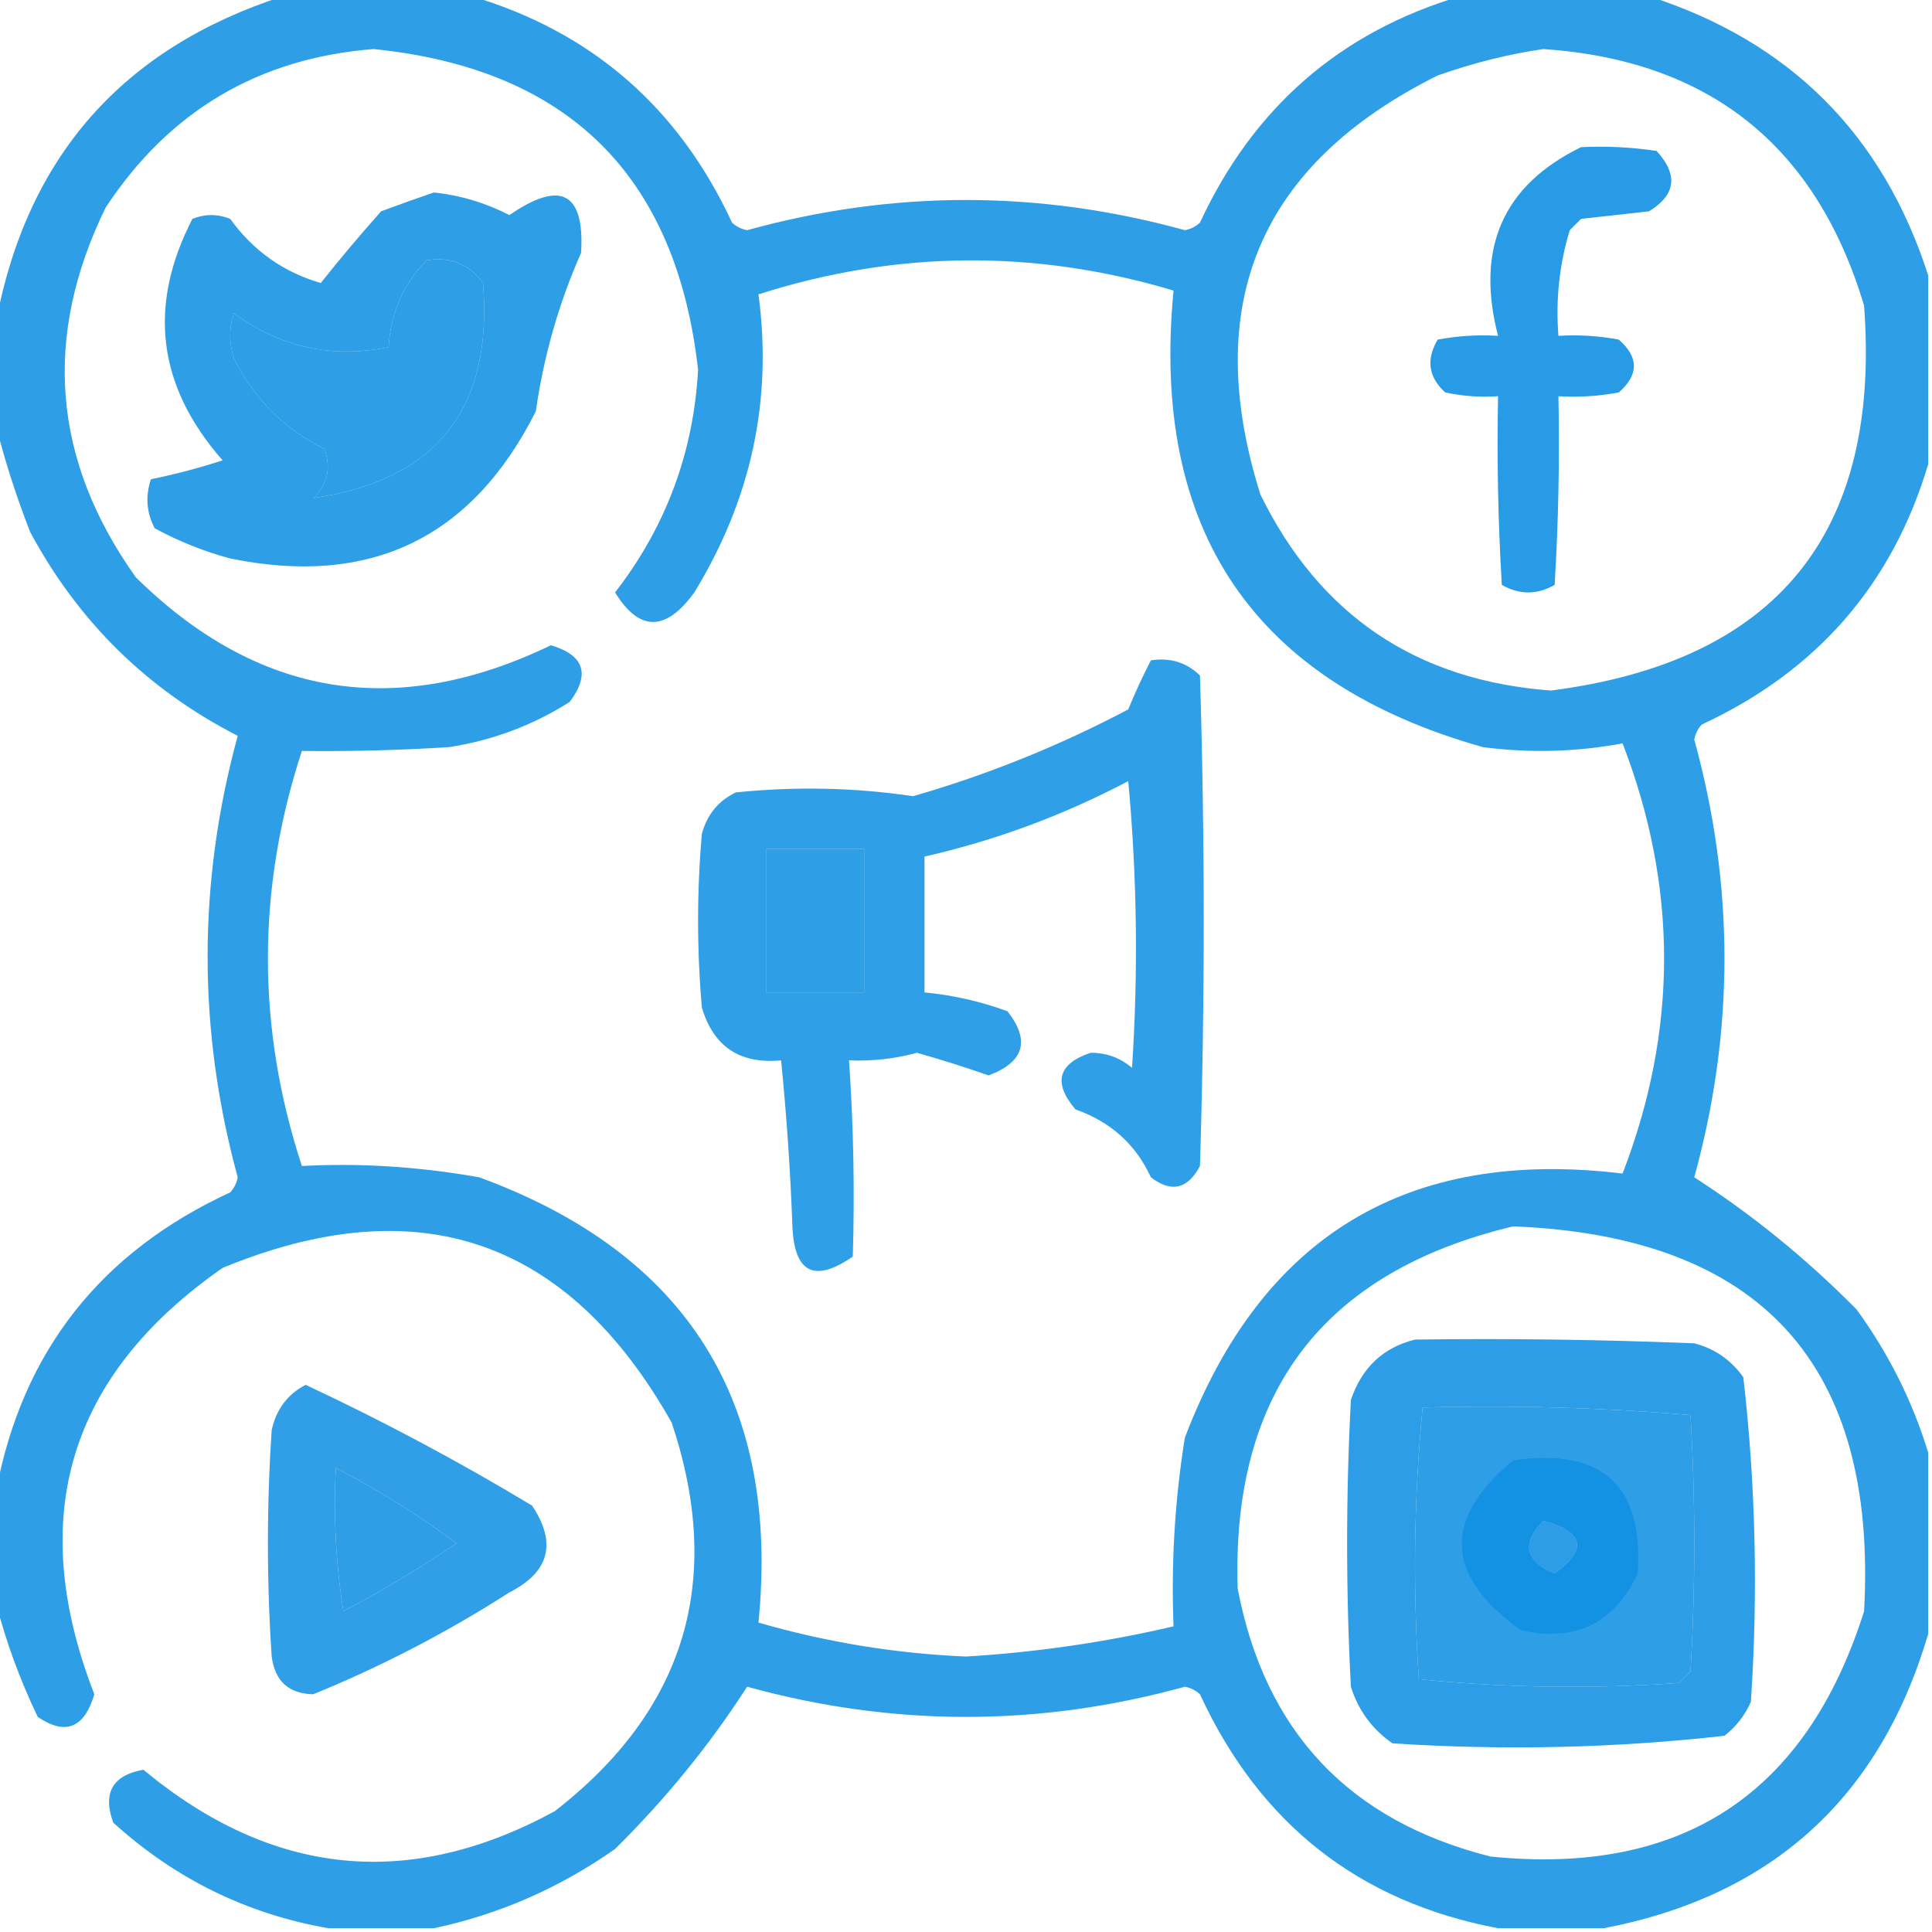
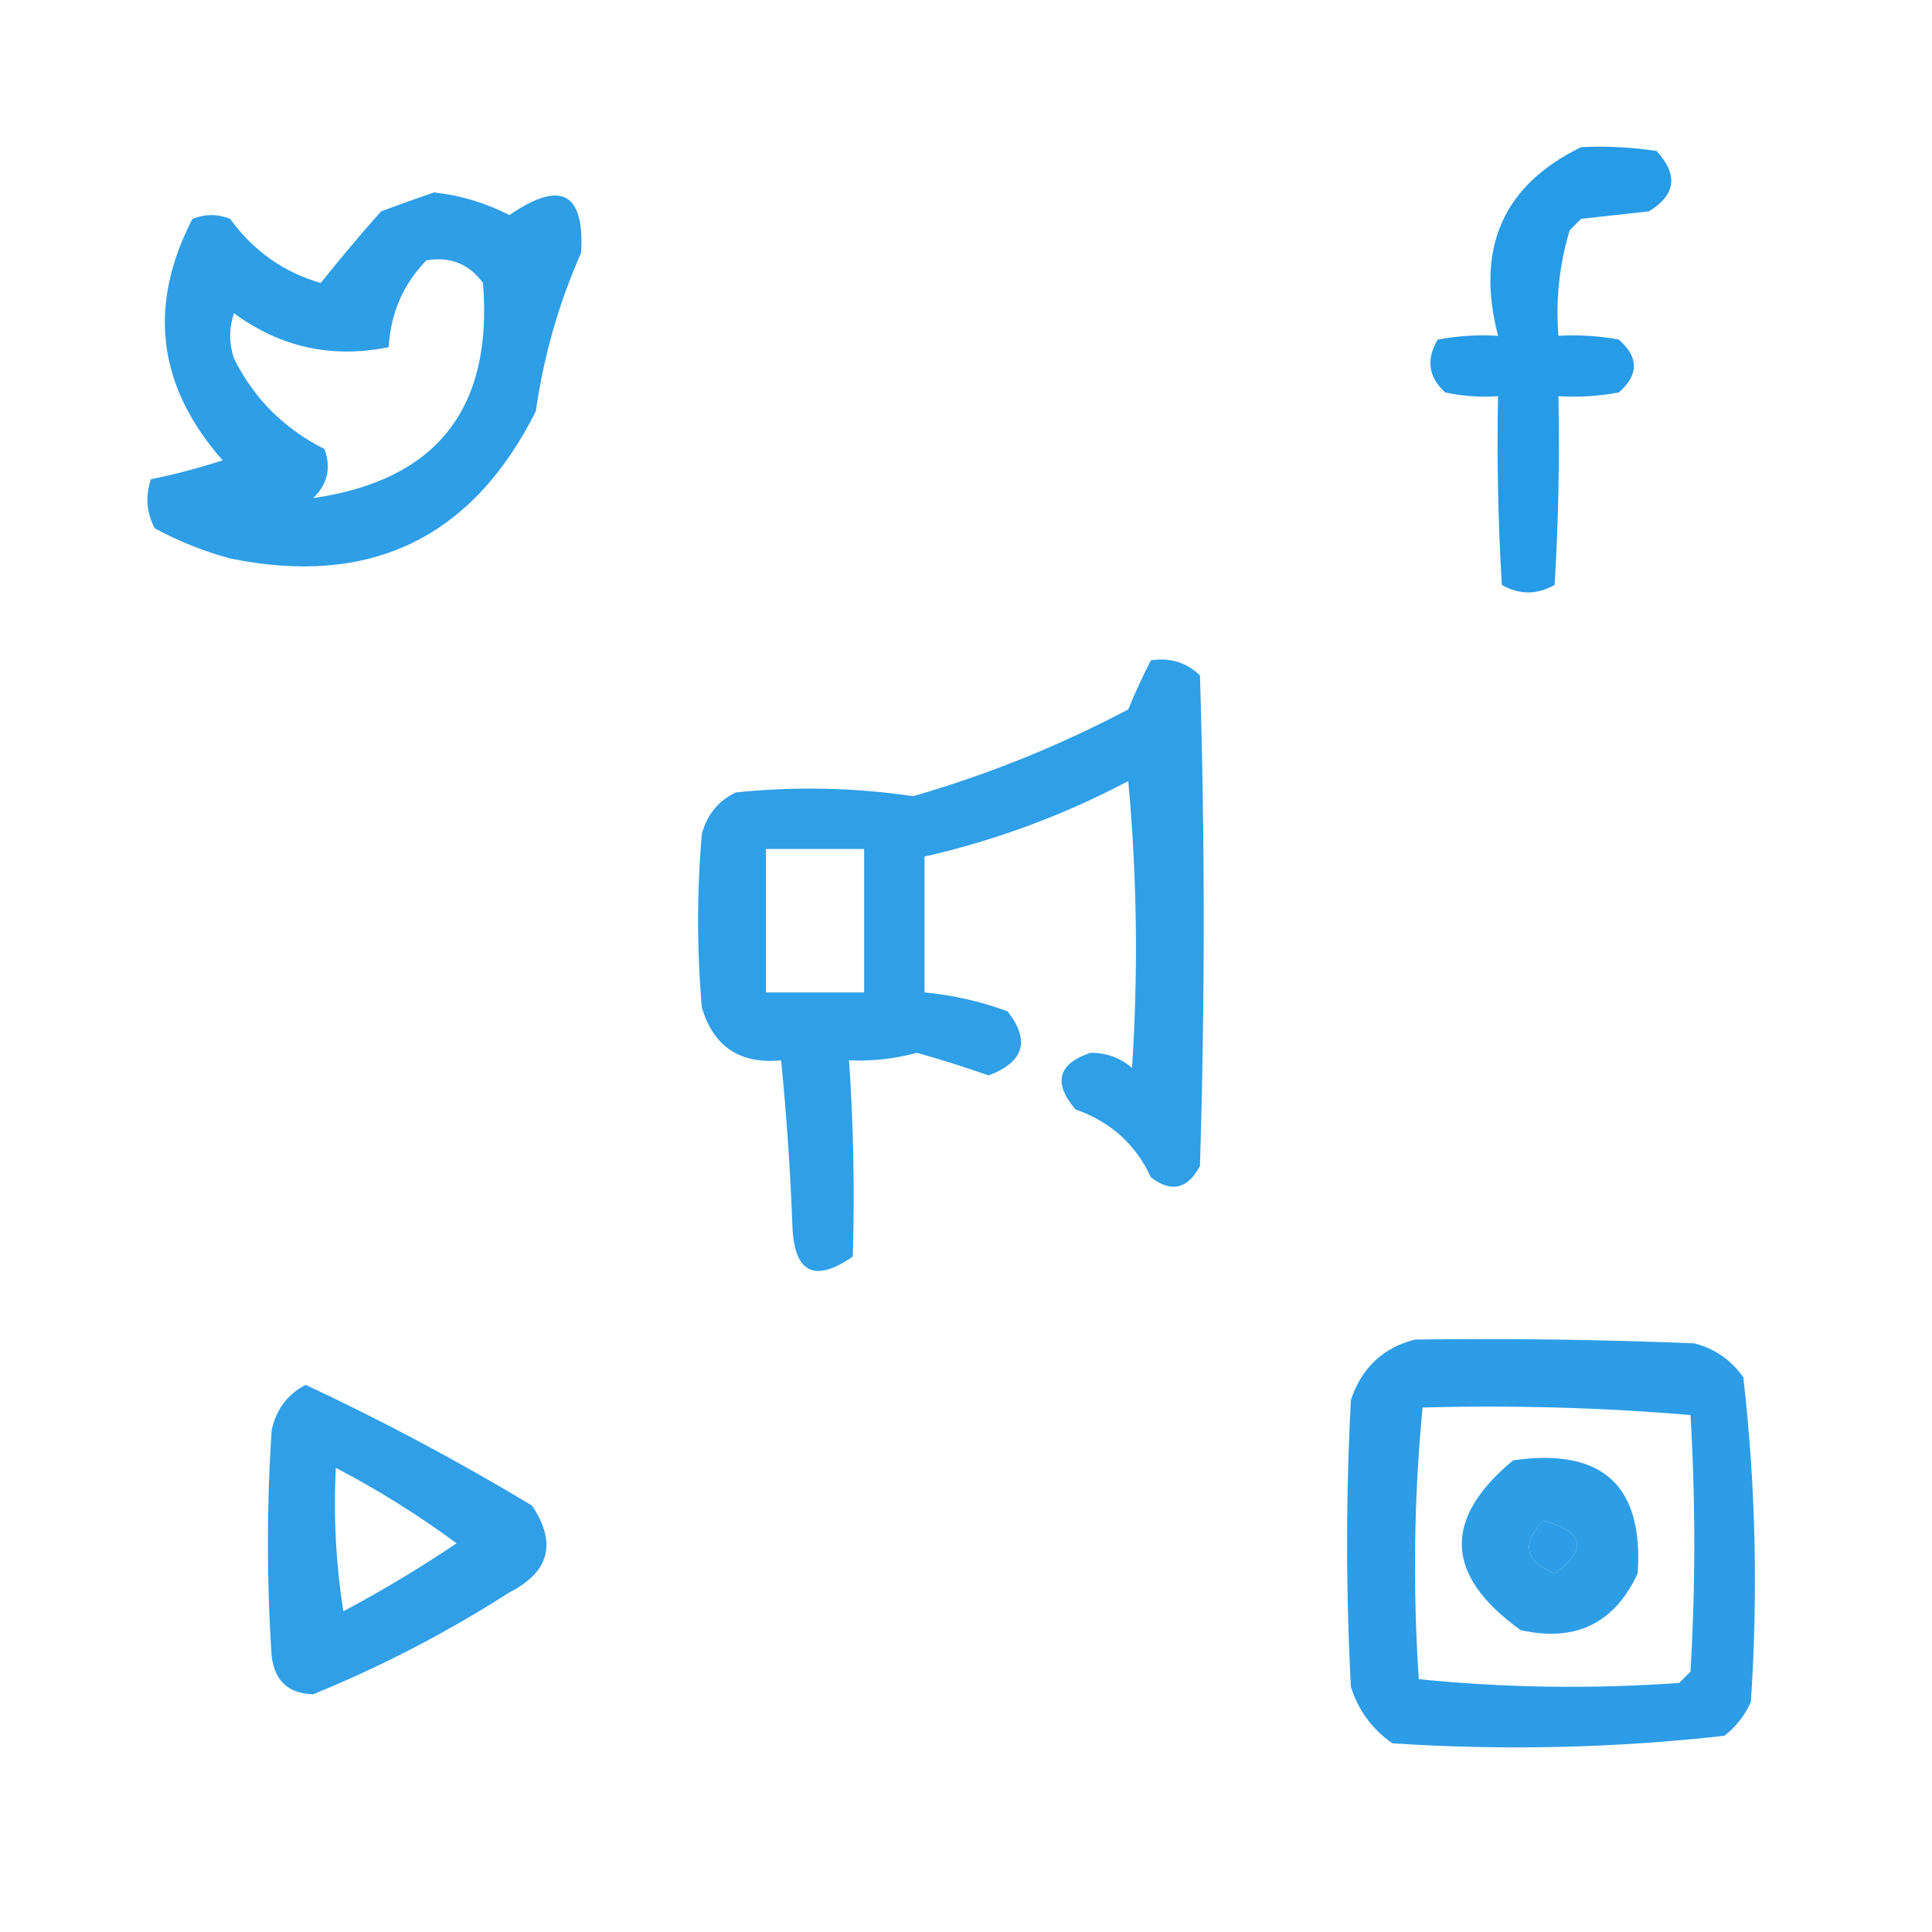
<svg xmlns="http://www.w3.org/2000/svg" width="256px" height="256px" style="shape-rendering:geometricPrecision; text-rendering:geometricPrecision; image-rendering:optimizeQuality; fill-rule:evenodd; clip-rule:evenodd">
  <g>
-     <path style="opacity:0.871" fill="#0f90e3" d="M 37.5,-0.5 C 45.833,-0.5 54.167,-0.5 62.5,-0.5C 78.414,4.236 89.914,14.236 97,29.5C 97.561,30.022 98.228,30.355 99,30.5C 118.333,25.167 137.667,25.167 157,30.5C 157.772,30.355 158.439,30.022 159,29.5C 166.086,14.236 177.586,4.236 193.5,-0.5C 201.833,-0.5 210.167,-0.5 218.5,-0.5C 237.167,5.5 249.5,17.833 255.5,36.5C 255.5,44.833 255.5,53.167 255.5,61.5C 250.754,77.422 240.754,88.922 225.5,96C 224.978,96.561 224.645,97.228 224.5,98C 229.833,117.333 229.833,136.667 224.5,156C 232.212,160.969 239.378,166.802 246,173.5C 250.267,179.368 253.434,185.701 255.5,192.5C 255.5,200.5 255.5,208.5 255.5,216.5C 249.089,238.244 234.756,251.244 212.5,255.5C 207.833,255.5 203.167,255.5 198.5,255.5C 180.1,252.027 166.933,241.693 159,224.5C 158.439,223.978 157.772,223.645 157,223.5C 137.662,228.833 118.329,228.833 99,223.5C 94.031,231.212 88.198,238.378 81.5,245C 74.131,250.17 66.131,253.67 57.5,255.5C 52.833,255.5 48.167,255.5 43.5,255.5C 32.699,253.614 23.199,248.947 15,241.5C 13.582,237.558 14.916,235.225 19,234.5C 36.059,248.656 54.226,250.489 73.5,240C 90.82,226.565 95.987,209.399 89,188.5C 75.264,164.143 55.431,157.31 29.5,168C 9.058,182.246 3.392,201.08 12.5,224.5C 11.166,228.995 8.666,229.995 5,227.5C 2.637,222.566 0.804,217.566 -0.5,212.5C -0.5,207.5 -0.5,202.5 -0.5,197.5C 2.973,179.1 13.307,165.933 30.5,158C 31.022,157.439 31.355,156.772 31.5,156C 26.179,136.501 26.179,117.001 31.5,97.5C 19.554,91.388 10.387,82.388 4,70.5C 2.17,65.816 0.67,61.149 -0.5,56.5C -0.5,51.833 -0.5,47.167 -0.5,42.5C 3.65,20.681 16.317,6.348 37.5,-0.5 Z M 49.5,6.5 C 75.275,9.108 89.608,23.275 92.5,49C 91.89,60 88.223,69.834 81.5,78.5C 84.715,83.719 88.215,83.719 92,78.5C 99.551,66.154 102.384,52.987 100.5,39C 118.781,33.17 137.114,33.004 155.5,38.5C 152.443,70.267 166.109,90.434 196.5,99C 202.749,99.809 208.916,99.642 215,98.5C 222.333,117.5 222.333,136.5 215,155.5C 186.535,152.065 167.202,163.731 157,190.5C 155.67,198.773 155.17,207.107 155.5,215.5C 146.461,217.609 137.294,218.943 128,219.5C 118.652,219.102 109.485,217.602 100.5,215C 103.385,185.767 91.052,166.1 63.5,156C 55.528,154.586 47.694,154.086 40,154.5C 34,136.167 34,117.833 40,99.5C 46.297,99.583 52.797,99.416 59.5,99C 65.282,98.105 70.616,96.105 75.5,93C 78.24,89.312 77.406,86.812 73,85.5C 52.479,95.394 34.145,92.394 18,76.5C 6.95,60.995 5.617,44.662 14,27.5C 22.431,14.703 34.264,7.703 49.5,6.5 Z M 204.5,6.5 C 226.498,7.995 240.665,19.328 247,40.5C 249.261,70.661 235.428,87.661 205.5,91.5C 187.667,90.171 174.833,81.505 167,65.5C 159.077,40.256 166.911,21.756 190.5,10C 195.184,8.347 199.85,7.181 204.5,6.5 Z M 56.5,34.5 C 59.652,33.959 62.152,34.959 64,37.5C 65.347,54.14 57.846,63.64 41.5,66C 43.396,64.192 43.896,62.025 43,59.5C 37.667,56.833 33.667,52.833 31,47.5C 30.333,45.5 30.333,43.5 31,41.5C 37.155,46.031 43.989,47.531 51.5,46C 51.765,41.487 53.432,37.654 56.5,34.5 Z M 101.5,112.5 C 105.833,112.5 110.167,112.5 114.5,112.5C 114.5,118.833 114.5,125.167 114.5,131.5C 110.167,131.5 105.833,131.5 101.5,131.5C 101.5,125.167 101.5,118.833 101.5,112.5 Z M 200.5,162.5 C 233.307,163.804 248.807,180.804 247,213.5C 239.34,237.749 222.84,248.583 197.5,246C 178.778,241.278 167.611,229.445 164,210.5C 163.161,184.516 175.328,168.516 200.5,162.5 Z M 188.5,186.5 C 200.414,186.179 212.247,186.512 224,187.5C 224.667,198.833 224.667,210.167 224,221.5C 223.5,222 223,222.5 222.5,223C 210.924,223.82 199.424,223.654 188,222.5C 187.189,210.424 187.355,198.424 188.5,186.5 Z M 44.5,194.5 C 50.082,197.411 55.415,200.744 60.5,204.5C 55.666,207.752 50.666,210.752 45.5,213.5C 44.504,207.202 44.17,200.868 44.5,194.5 Z M 204.5,201.5 C 209.914,202.962 210.414,205.295 206,208.5C 202.056,206.845 201.556,204.512 204.5,201.5 Z" />
-   </g>
+     </g>
  <g>
    <path style="opacity:0.892" fill="#0f90e3" d="M 209.5,19.5 C 212.85,19.335 216.183,19.502 219.5,20C 222.399,23.156 222.065,25.823 218.5,28C 215.5,28.333 212.5,28.667 209.5,29C 209,29.5 208.5,30 208,30.5C 206.621,35.036 206.121,39.703 206.5,44.5C 209.187,44.336 211.854,44.503 214.5,45C 217.167,47.333 217.167,49.667 214.5,52C 211.854,52.497 209.187,52.664 206.5,52.5C 206.666,60.84 206.5,69.173 206,77.5C 203.667,78.833 201.333,78.833 199,77.5C 198.5,69.173 198.334,60.84 198.5,52.5C 196.143,52.663 193.81,52.497 191.5,52C 189.275,49.975 188.941,47.642 190.5,45C 193.146,44.503 195.813,44.336 198.5,44.5C 195.491,32.875 199.158,24.541 209.5,19.5 Z" />
  </g>
  <g>
    <path style="opacity:0.868" fill="#0f90e3" d="M 57.5,25.5 C 61.014,25.879 64.348,26.879 67.5,28.5C 74.307,23.817 77.474,25.484 77,33.5C 74.05,40.153 72.05,47.153 71,54.5C 62.562,71.302 49.062,77.802 30.5,74C 27.007,73.058 23.674,71.725 20.5,70C 19.409,67.936 19.242,65.769 20,63.5C 23.195,62.851 26.361,62.017 29.5,61C 20.869,51.194 19.536,40.527 25.5,29C 27.167,28.333 28.833,28.333 30.5,29C 33.554,33.228 37.554,36.061 42.5,37.5C 45.027,34.321 47.694,31.154 50.5,28C 52.927,27.098 55.26,26.264 57.5,25.5 Z M 56.5,34.5 C 53.432,37.654 51.765,41.487 51.5,46C 43.989,47.531 37.155,46.031 31,41.5C 30.333,43.5 30.333,45.5 31,47.5C 33.667,52.833 37.667,56.833 43,59.5C 43.896,62.025 43.396,64.192 41.5,66C 57.846,63.64 65.347,54.14 64,37.5C 62.152,34.959 59.652,33.959 56.5,34.5 Z" />
  </g>
  <g>
    <path style="opacity:0.866" fill="#0f90e3" d="M 152.5,87.5 C 155.044,87.104 157.211,87.771 159,89.5C 159.667,111.167 159.667,132.833 159,154.5C 157.373,157.572 155.207,158.072 152.5,156C 150.503,151.644 147.17,148.644 142.5,147C 139.508,143.464 140.175,140.964 144.5,139.5C 146.593,139.486 148.426,140.152 150,141.5C 150.833,128.82 150.666,116.154 149.5,103.5C 140.916,108.027 131.916,111.36 122.5,113.5C 122.5,119.5 122.5,125.5 122.5,131.5C 126.263,131.857 129.93,132.69 133.5,134C 136.541,137.884 135.707,140.717 131,142.5C 127.891,141.409 124.725,140.409 121.5,139.5C 118.551,140.302 115.551,140.636 112.5,140.5C 113.096,149.166 113.262,157.832 113,166.5C 107.921,170.016 105.254,168.683 105,162.5C 104.727,155.133 104.227,147.8 103.5,140.5C 98.043,141.026 94.543,138.693 93,133.5C 92.333,125.833 92.333,118.167 93,110.5C 93.685,107.943 95.185,106.109 97.5,105C 105.413,104.186 113.246,104.353 121,105.5C 130.871,102.65 140.371,98.817 149.5,94C 150.406,91.779 151.406,89.612 152.5,87.5 Z M 101.5,112.5 C 101.5,118.833 101.5,125.167 101.5,131.5C 105.833,131.5 110.167,131.5 114.5,131.5C 114.5,125.167 114.5,118.833 114.5,112.5C 110.167,112.5 105.833,112.5 101.5,112.5 Z" />
  </g>
  <g>
-     <path style="opacity:0.876" fill="#0f90e3" d="M 187.5,177.5 C 199.838,177.333 212.171,177.5 224.5,178C 227.196,178.69 229.363,180.19 231,182.5C 232.632,196.74 232.965,211.073 232,225.5C 231.215,227.286 230.049,228.786 228.5,230C 213.927,231.633 199.26,231.966 184.5,231C 181.813,229.125 179.979,226.625 179,223.5C 178.333,210.833 178.333,198.167 179,185.5C 180.445,181.218 183.278,178.551 187.5,177.5 Z M 188.5,186.5 C 187.355,198.424 187.189,210.424 188,222.5C 199.424,223.654 210.924,223.82 222.5,223C 223,222.5 223.5,222 224,221.5C 224.667,210.167 224.667,198.833 224,187.5C 212.247,186.512 200.414,186.179 188.5,186.5 Z M 204.5,201.5 C 201.556,204.512 202.056,206.845 206,208.5C 210.414,205.295 209.914,202.962 204.5,201.5 Z" />
+     <path style="opacity:0.876" fill="#0f90e3" d="M 187.5,177.5 C 199.838,177.333 212.171,177.5 224.5,178C 227.196,178.69 229.363,180.19 231,182.5C 232.632,196.74 232.965,211.073 232,225.5C 231.215,227.286 230.049,228.786 228.5,230C 213.927,231.633 199.26,231.966 184.5,231C 181.813,229.125 179.979,226.625 179,223.5C 178.333,210.833 178.333,198.167 179,185.5C 180.445,181.218 183.278,178.551 187.5,177.5 Z M 188.5,186.5 C 187.355,198.424 187.189,210.424 188,222.5C 199.424,223.654 210.924,223.82 222.5,223C 223,222.5 223.5,222 224,221.5C 224.667,210.167 224.667,198.833 224,187.5C 212.247,186.512 200.414,186.179 188.5,186.5 Z M 204.5,201.5 C 201.556,204.512 202.056,206.845 206,208.5C 210.414,205.295 209.914,202.962 204.5,201.5 " />
  </g>
  <g>
    <path style="opacity:0.857" fill="#0f90e3" d="M 40.5,183.5 C 50.732,188.284 60.732,193.618 70.5,199.5C 73.812,204.462 72.812,208.295 67.5,211C 59.221,216.306 50.554,220.806 41.5,224.5C 38.259,224.428 36.426,222.761 36,219.5C 35.333,209.5 35.333,199.5 36,189.5C 36.599,186.746 38.099,184.746 40.5,183.5 Z M 44.5,194.5 C 44.17,200.868 44.504,207.202 45.5,213.5C 50.666,210.752 55.666,207.752 60.5,204.5C 55.415,200.744 50.082,197.411 44.5,194.5 Z" />
  </g>
  <g>
    <path style="opacity:0.873" fill="#0f90e3" d="M 200.5,193.5 C 212.307,191.813 217.807,196.813 217,208.5C 213.909,215.128 208.743,217.628 201.5,216C 191.442,208.789 191.109,201.289 200.5,193.5 Z M 204.5,201.5 C 201.556,204.512 202.056,206.845 206,208.5C 210.414,205.295 209.914,202.962 204.5,201.5 Z" />
  </g>
</svg>